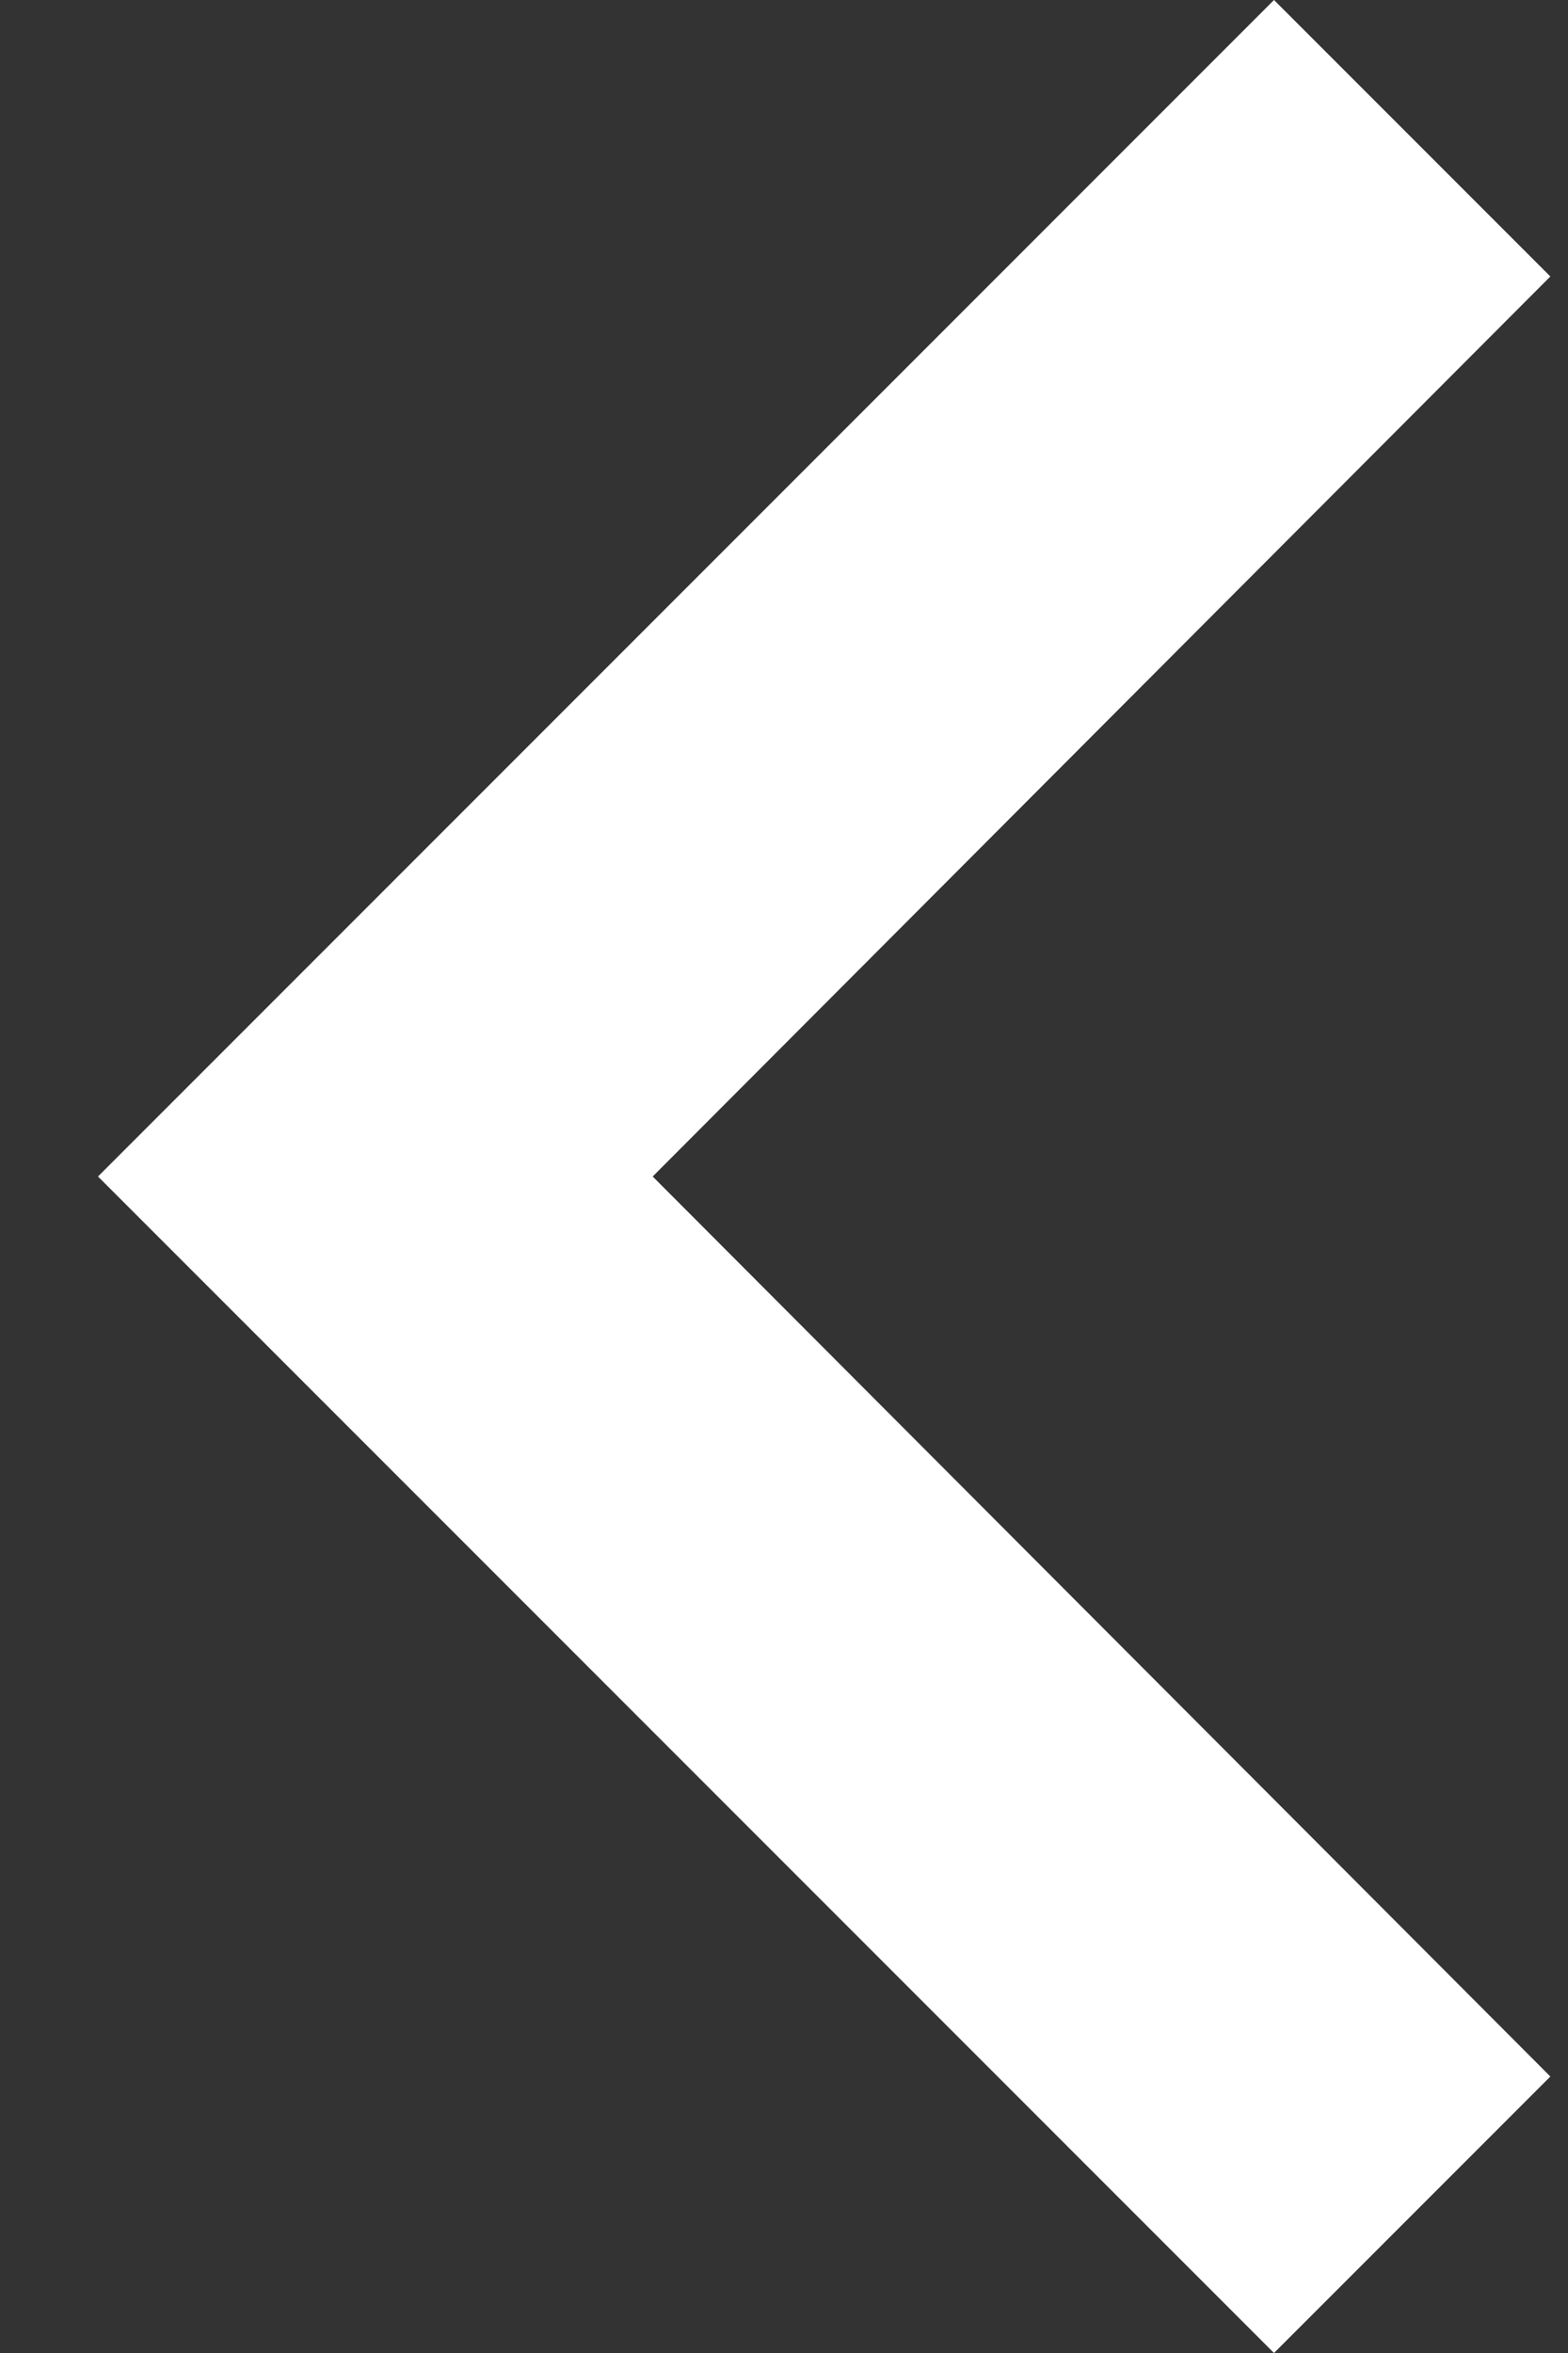
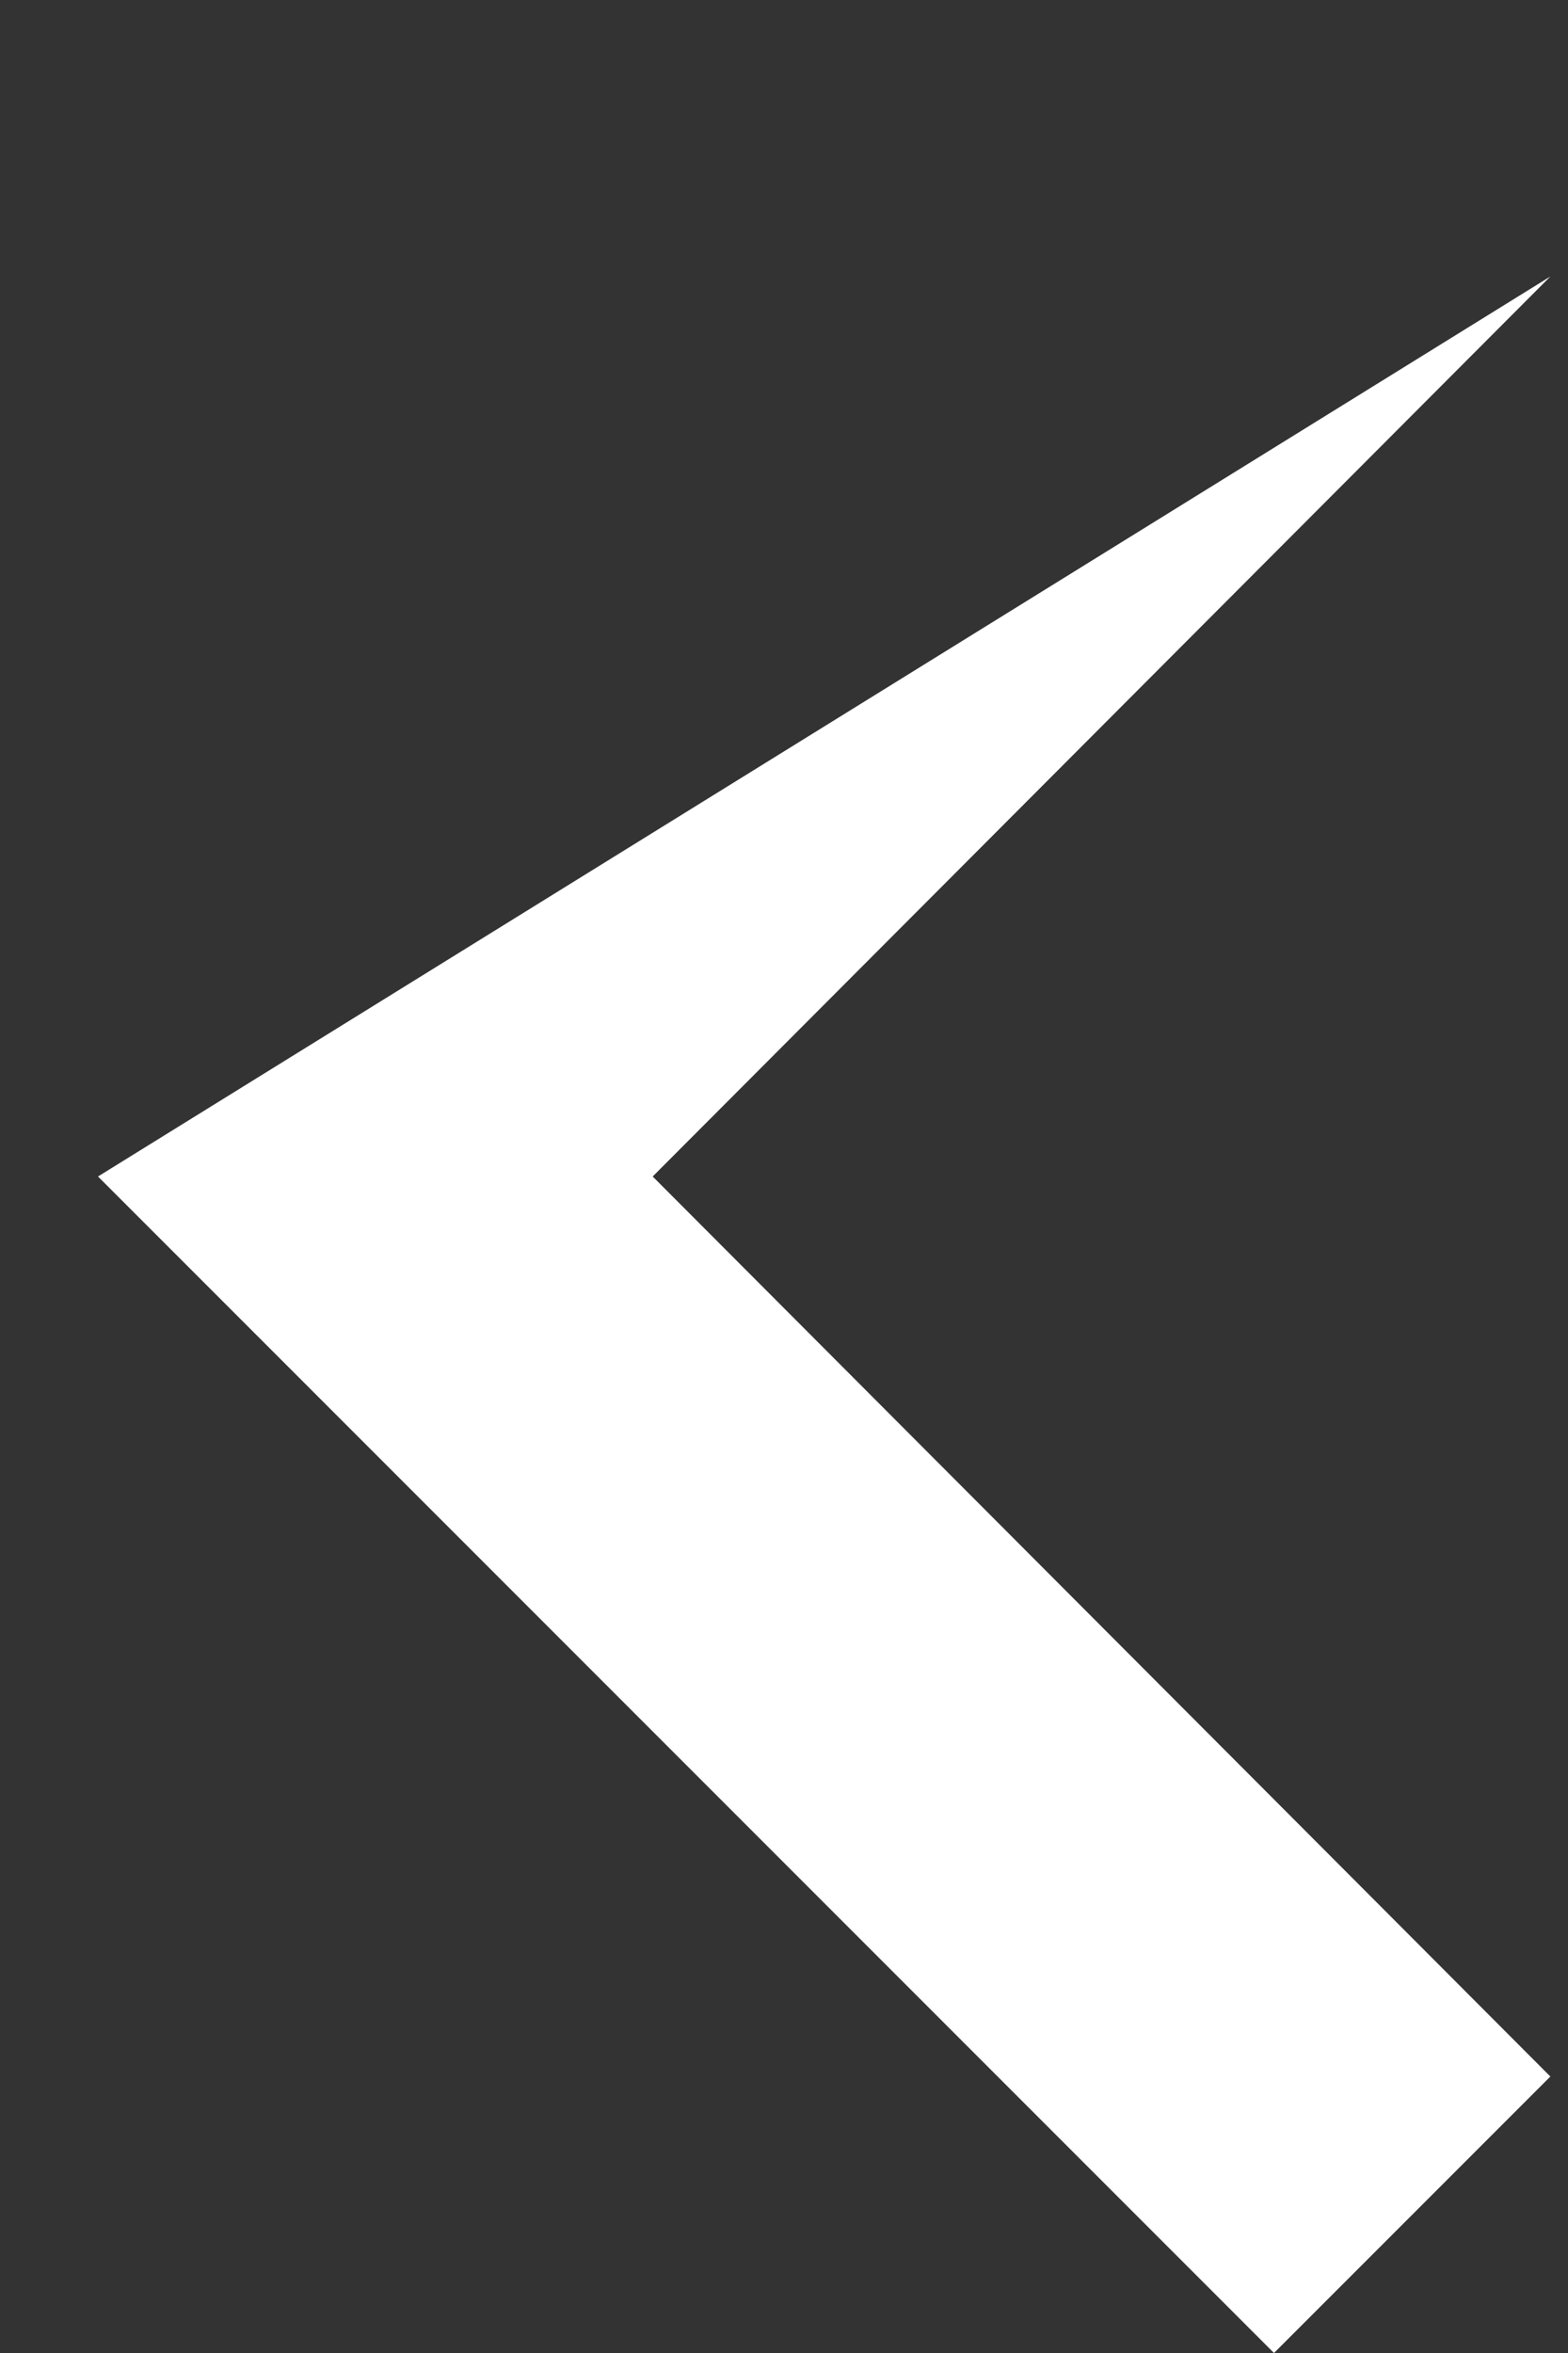
<svg xmlns="http://www.w3.org/2000/svg" width="8" height="12" viewBox="0 0 8 12" fill="none">
  <rect x="0" y="0" width="8" height="12" fill="#333333" stroke="none" />
-   <path d="M7.91 10.59L3.33 6L7.91 1.41L6.5 0L0.5 6L6.5 12L7.91 10.59Z" fill="#FFFFFF" />
+   <path d="M7.91 10.59L3.33 6L7.91 1.41L0.5 6L6.5 12L7.91 10.59Z" fill="#FFFFFF" />
</svg>